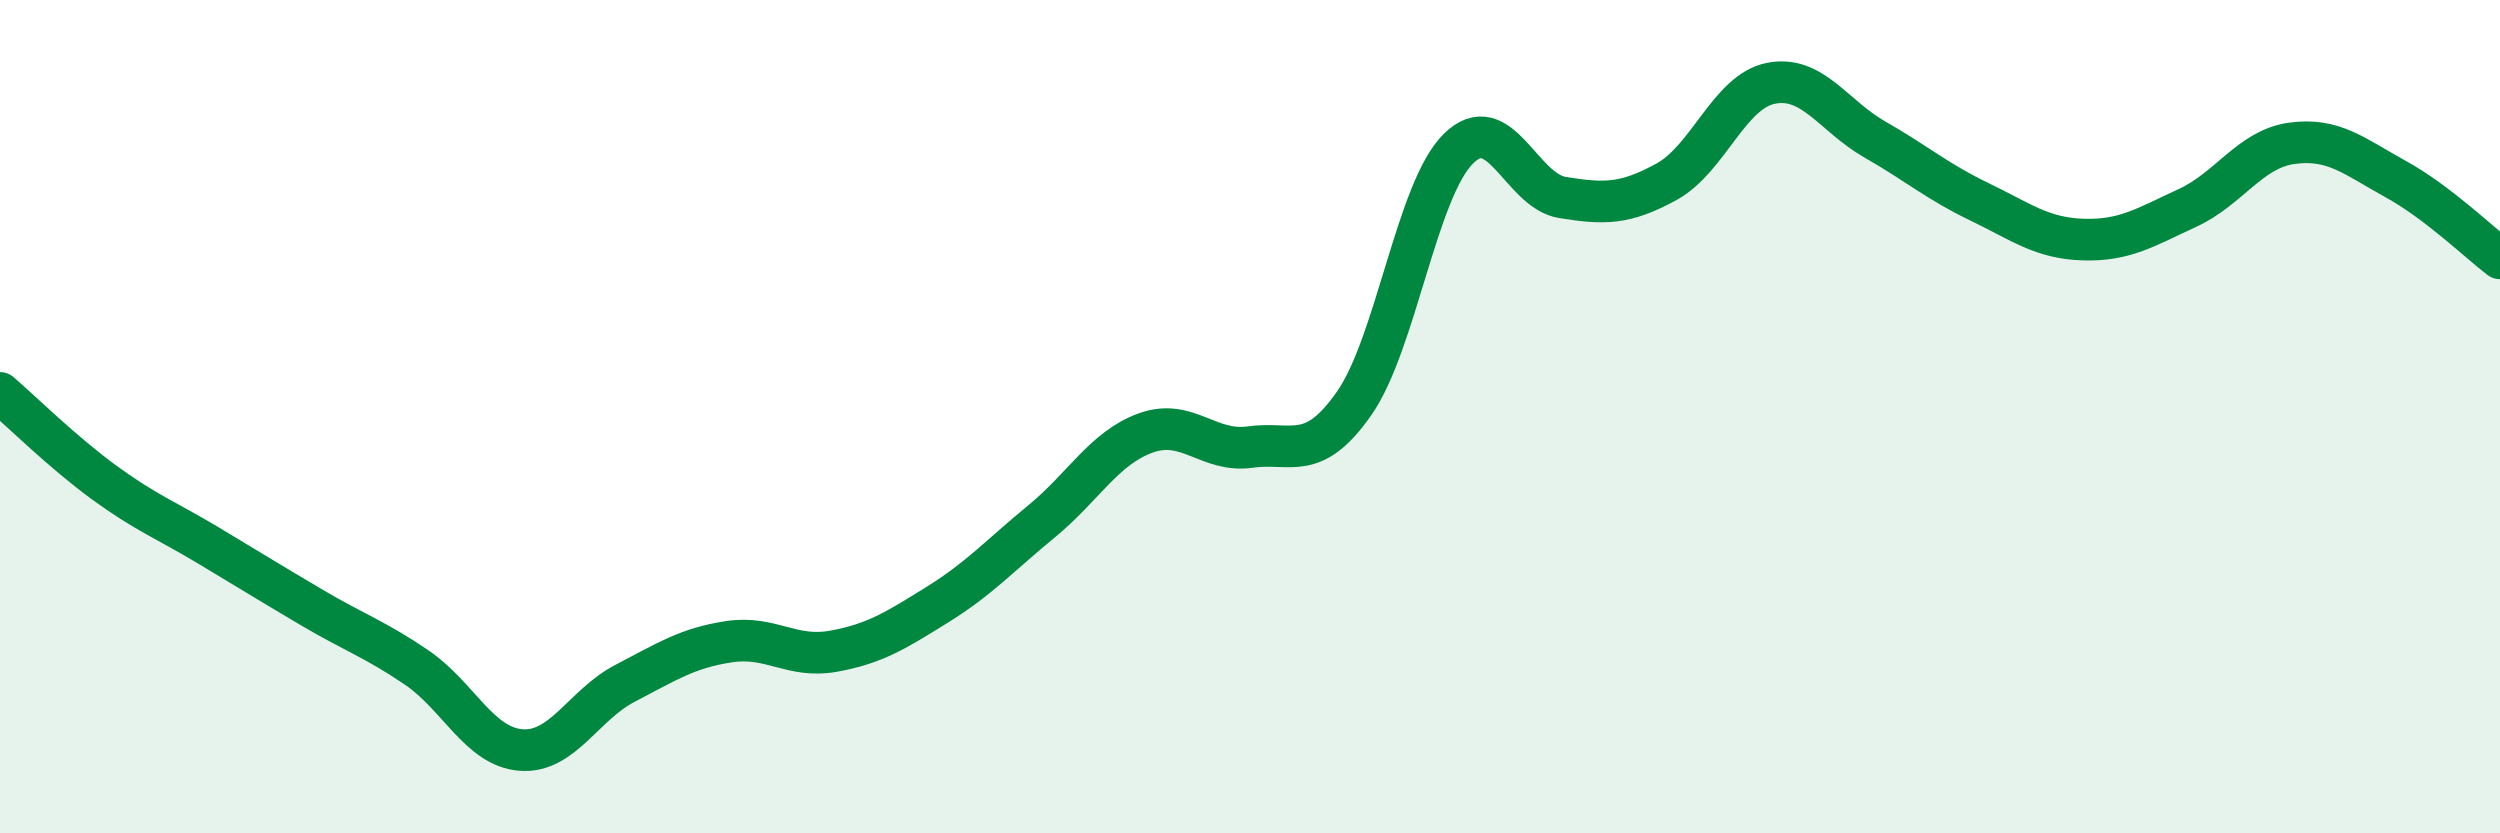
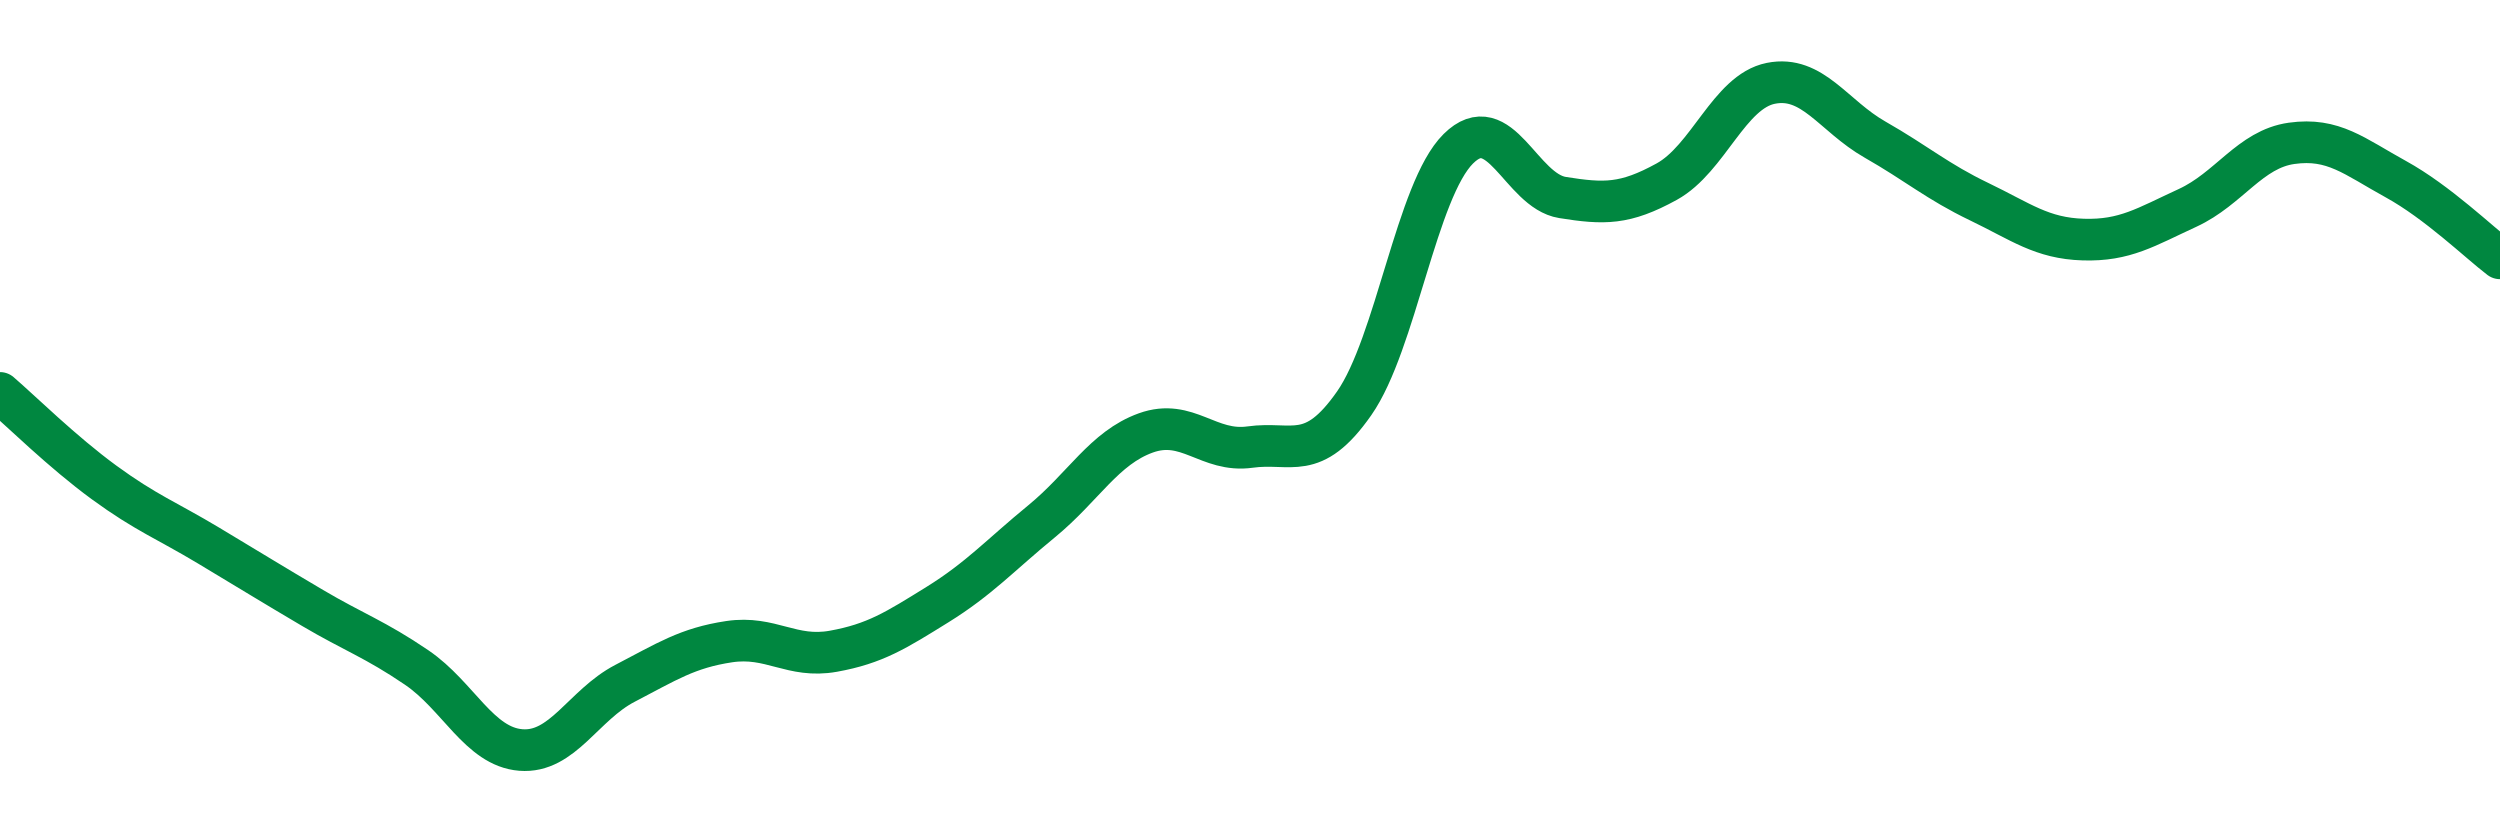
<svg xmlns="http://www.w3.org/2000/svg" width="60" height="20" viewBox="0 0 60 20">
-   <path d="M 0,9.43 C 0.5,9.86 1.5,10.85 2.5,11.58 C 3.5,12.31 4,12.49 5,13.09 C 6,13.69 6.5,14 7.5,14.59 C 8.5,15.18 9,15.34 10,16.02 C 11,16.7 11.5,17.92 12.5,18 C 13.5,18.08 14,16.92 15,16.4 C 16,15.88 16.5,15.55 17.5,15.4 C 18.5,15.25 19,15.81 20,15.63 C 21,15.45 21.5,15.13 22.5,14.51 C 23.5,13.89 24,13.33 25,12.51 C 26,11.69 26.5,10.75 27.5,10.39 C 28.5,10.03 29,10.87 30,10.73 C 31,10.59 31.5,11.11 32.5,9.68 C 33.5,8.25 34,4.56 35,3.57 C 36,2.58 36.5,4.58 37.5,4.74 C 38.5,4.9 39,4.91 40,4.36 C 41,3.81 41.5,2.2 42.5,2 C 43.5,1.8 44,2.78 45,3.35 C 46,3.92 46.5,4.36 47.5,4.84 C 48.5,5.32 49,5.72 50,5.75 C 51,5.78 51.5,5.45 52.5,4.99 C 53.5,4.53 54,3.58 55,3.44 C 56,3.3 56.5,3.75 57.5,4.3 C 58.5,4.85 59.5,5.82 60,6.2L60 20L0 20Z" fill="#008740" opacity="0.1" stroke-linecap="round" stroke-linejoin="round" />
  <path d="M 0,9.43 C 0.5,9.86 1.5,10.85 2.5,11.58 C 3.5,12.31 4,12.49 5,13.09 C 6,13.69 6.5,14 7.5,14.59 C 8.5,15.18 9,15.34 10,16.02 C 11,16.7 11.5,17.92 12.5,18 C 13.5,18.08 14,16.92 15,16.4 C 16,15.88 16.5,15.55 17.5,15.4 C 18.5,15.25 19,15.81 20,15.63 C 21,15.45 21.5,15.13 22.5,14.51 C 23.5,13.89 24,13.33 25,12.51 C 26,11.69 26.5,10.75 27.5,10.39 C 28.5,10.03 29,10.87 30,10.73 C 31,10.59 31.5,11.11 32.5,9.68 C 33.5,8.25 34,4.56 35,3.57 C 36,2.58 36.5,4.58 37.5,4.74 C 38.5,4.9 39,4.91 40,4.36 C 41,3.81 41.5,2.2 42.5,2 C 43.5,1.8 44,2.78 45,3.35 C 46,3.92 46.5,4.36 47.5,4.84 C 48.5,5.32 49,5.72 50,5.75 C 51,5.78 51.5,5.45 52.5,4.99 C 53.5,4.53 54,3.58 55,3.44 C 56,3.3 56.5,3.75 57.5,4.3 C 58.5,4.85 59.5,5.82 60,6.2" stroke="#008740" stroke-width="1" fill="none" stroke-linecap="round" stroke-linejoin="round" />
</svg>